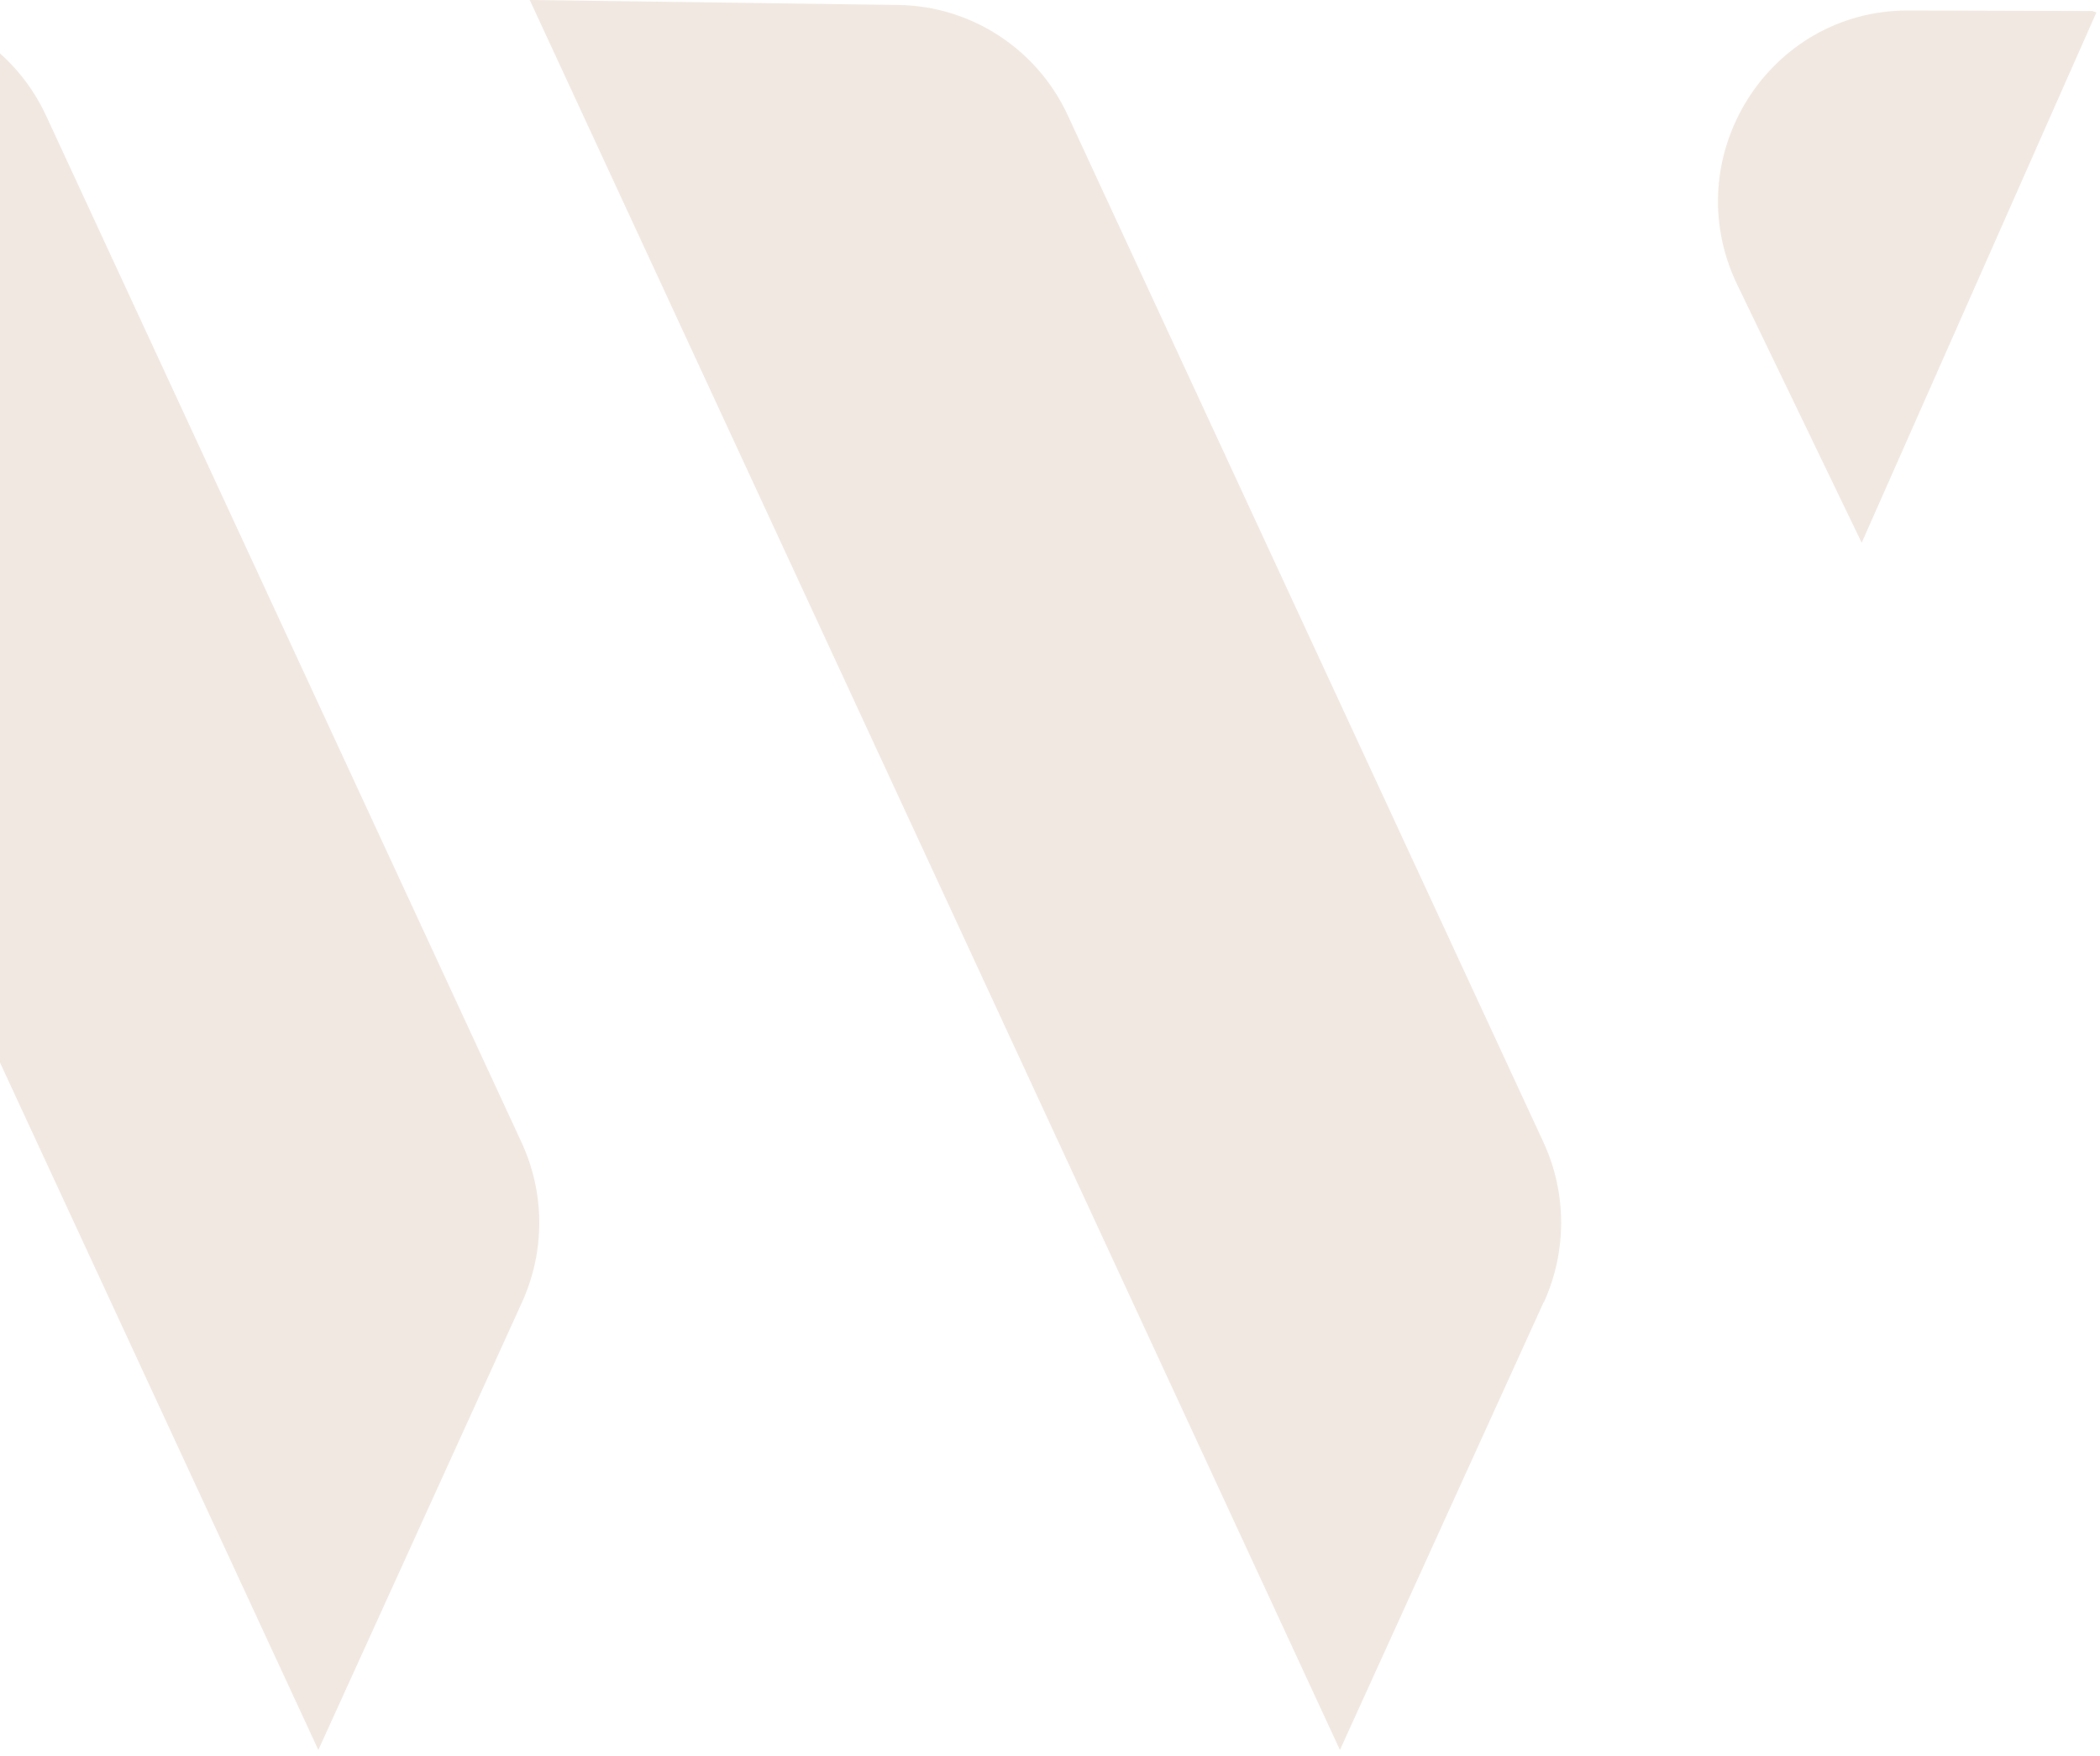
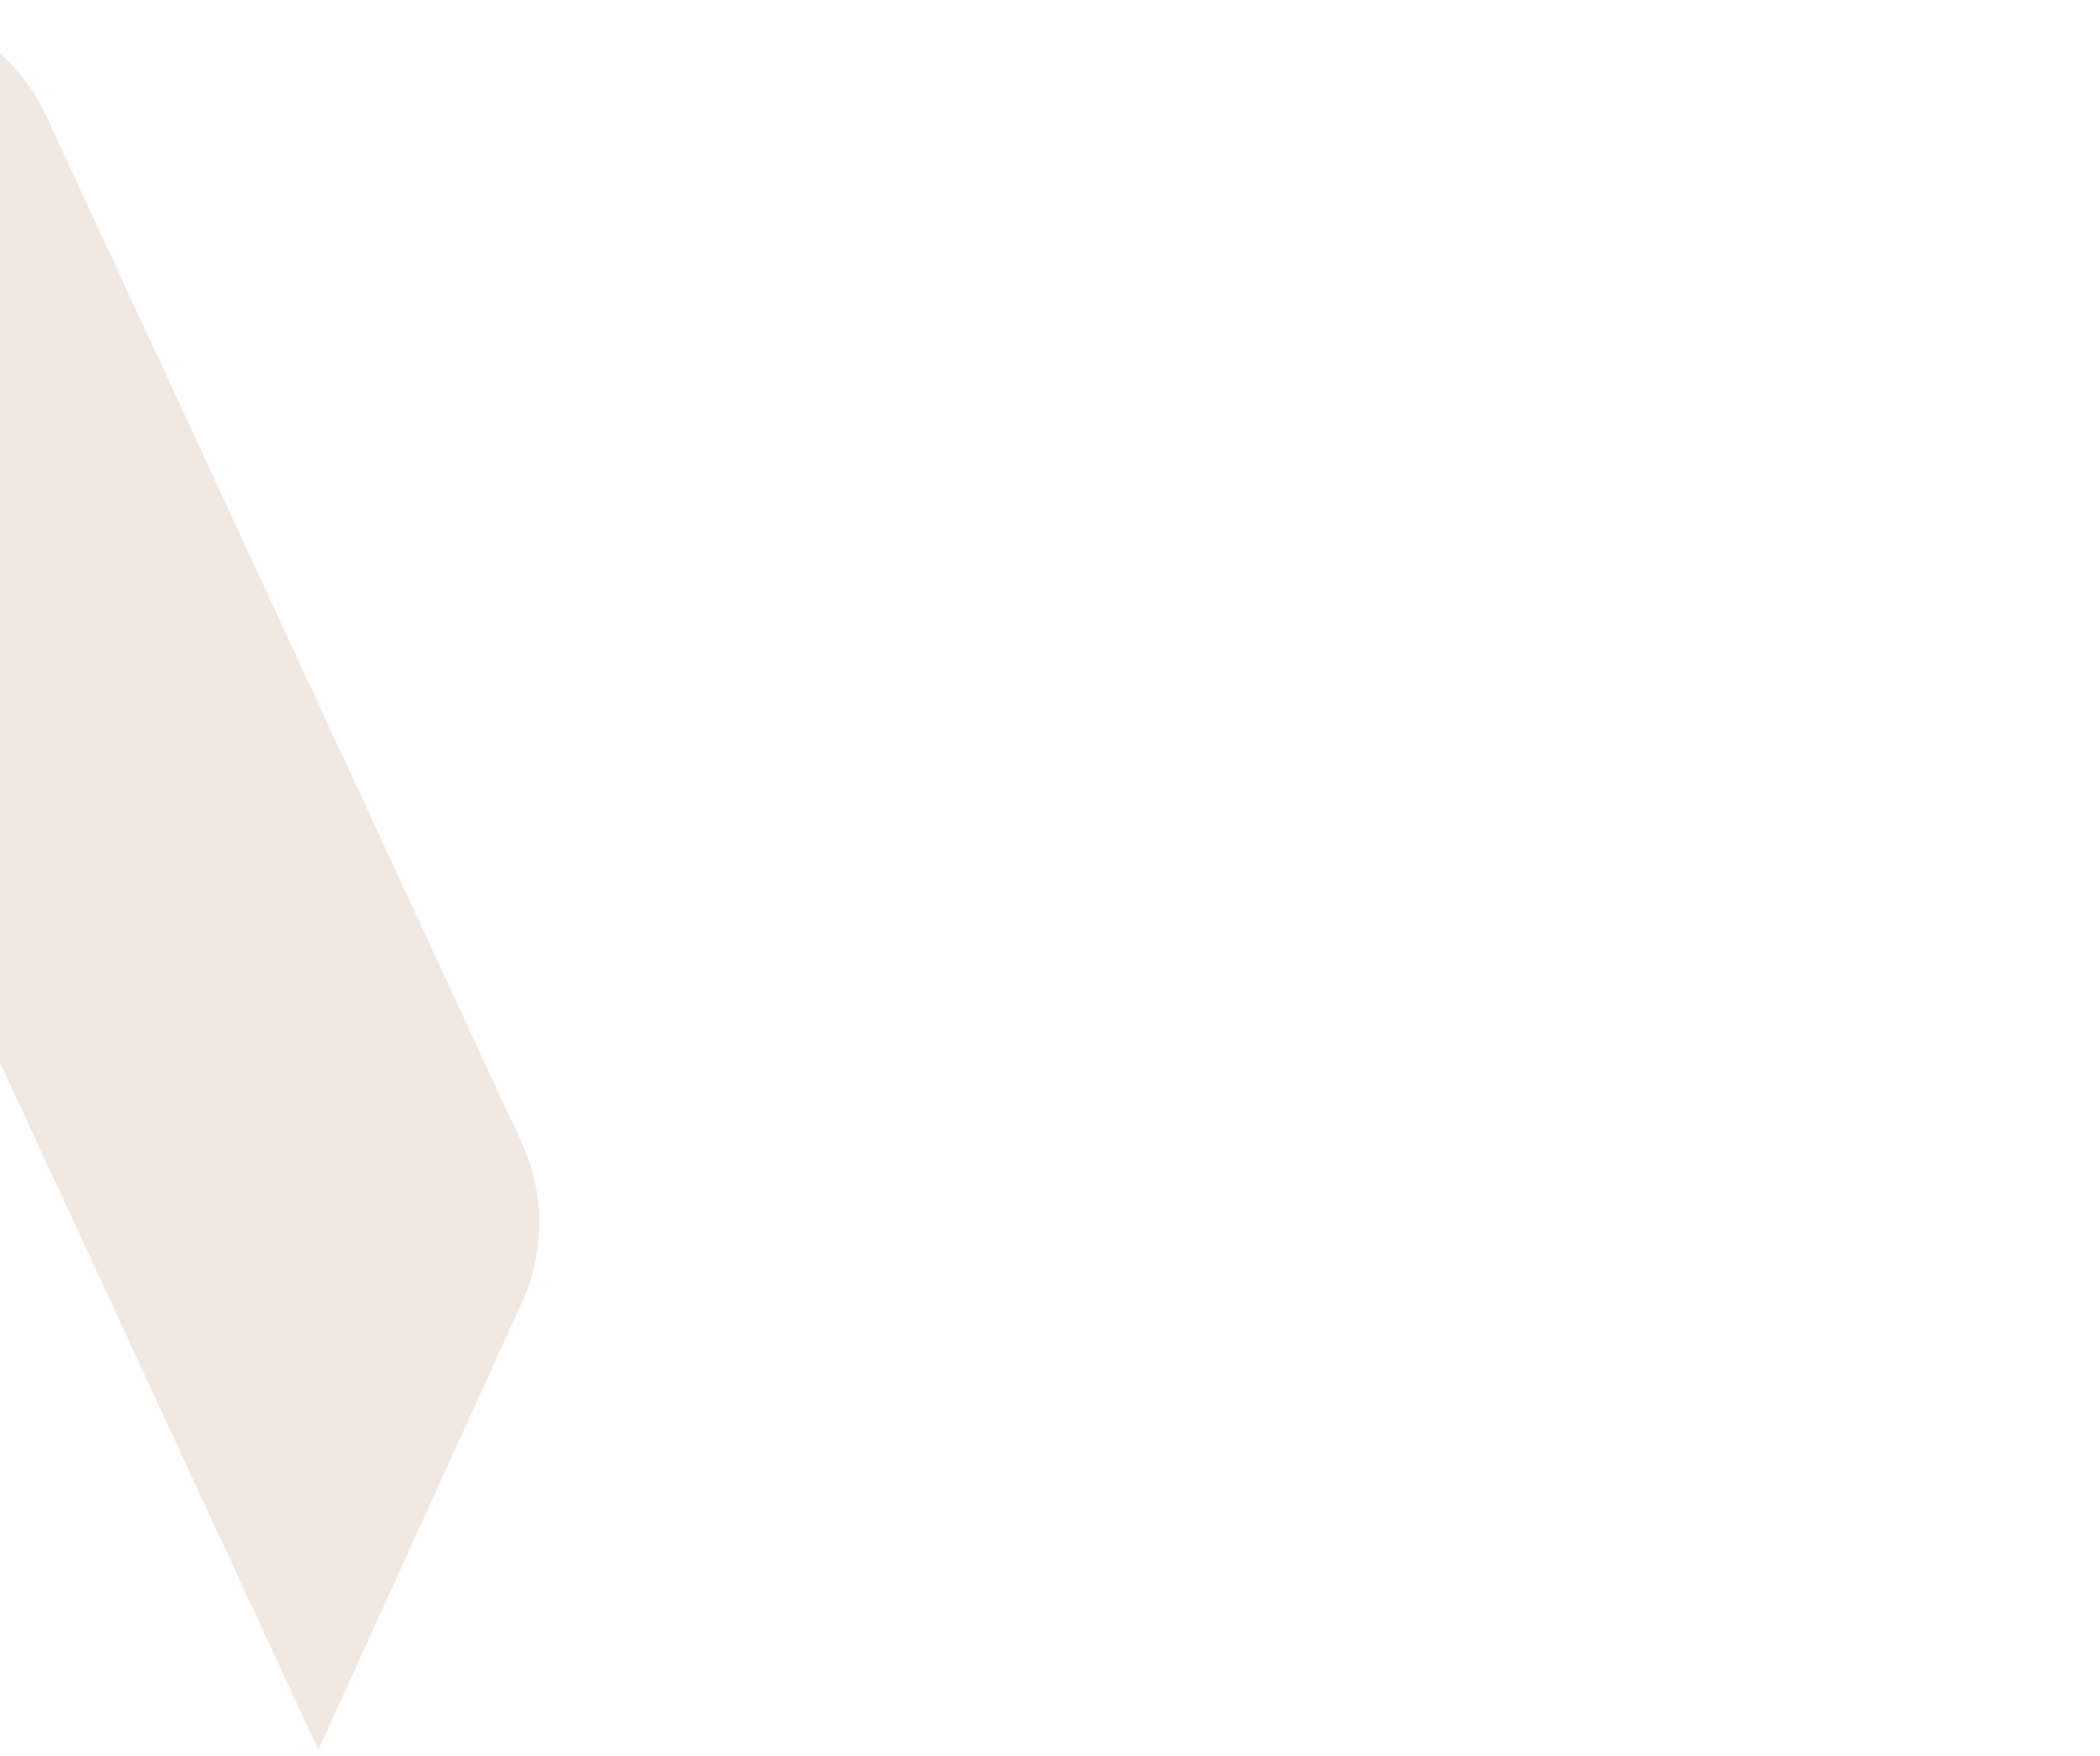
<svg xmlns="http://www.w3.org/2000/svg" width="330" height="276" viewBox="0 0 330 276" fill="none">
  <path d="M82.038 204.68L50.026 275.062L-77.334 0L-19.471 0.781C-8.01 0.955 2.374 7.68 7.242 18.181L81.952 179.556C85.657 187.54 85.657 196.696 82.038 204.68Z" fill="#BB8F6B" fill-opacity="0.2" />
-   <path d="M242.574 204.68L210.561 275.062L83.245 0L141.194 0.781C152.612 0.955 162.952 7.68 167.778 18.095L242.53 179.513C246.236 187.497 246.236 196.696 242.617 204.68H242.574Z" fill="#BB8F6B" fill-opacity="0.2" />
-   <path d="M329.433 1.952L292.552 85.308L272.991 44.737C263.383 24.776 277.86 1.605 299.876 1.649L328.787 1.735L329.433 1.952Z" fill="#BB8F6B" fill-opacity="0.2" />
</svg>